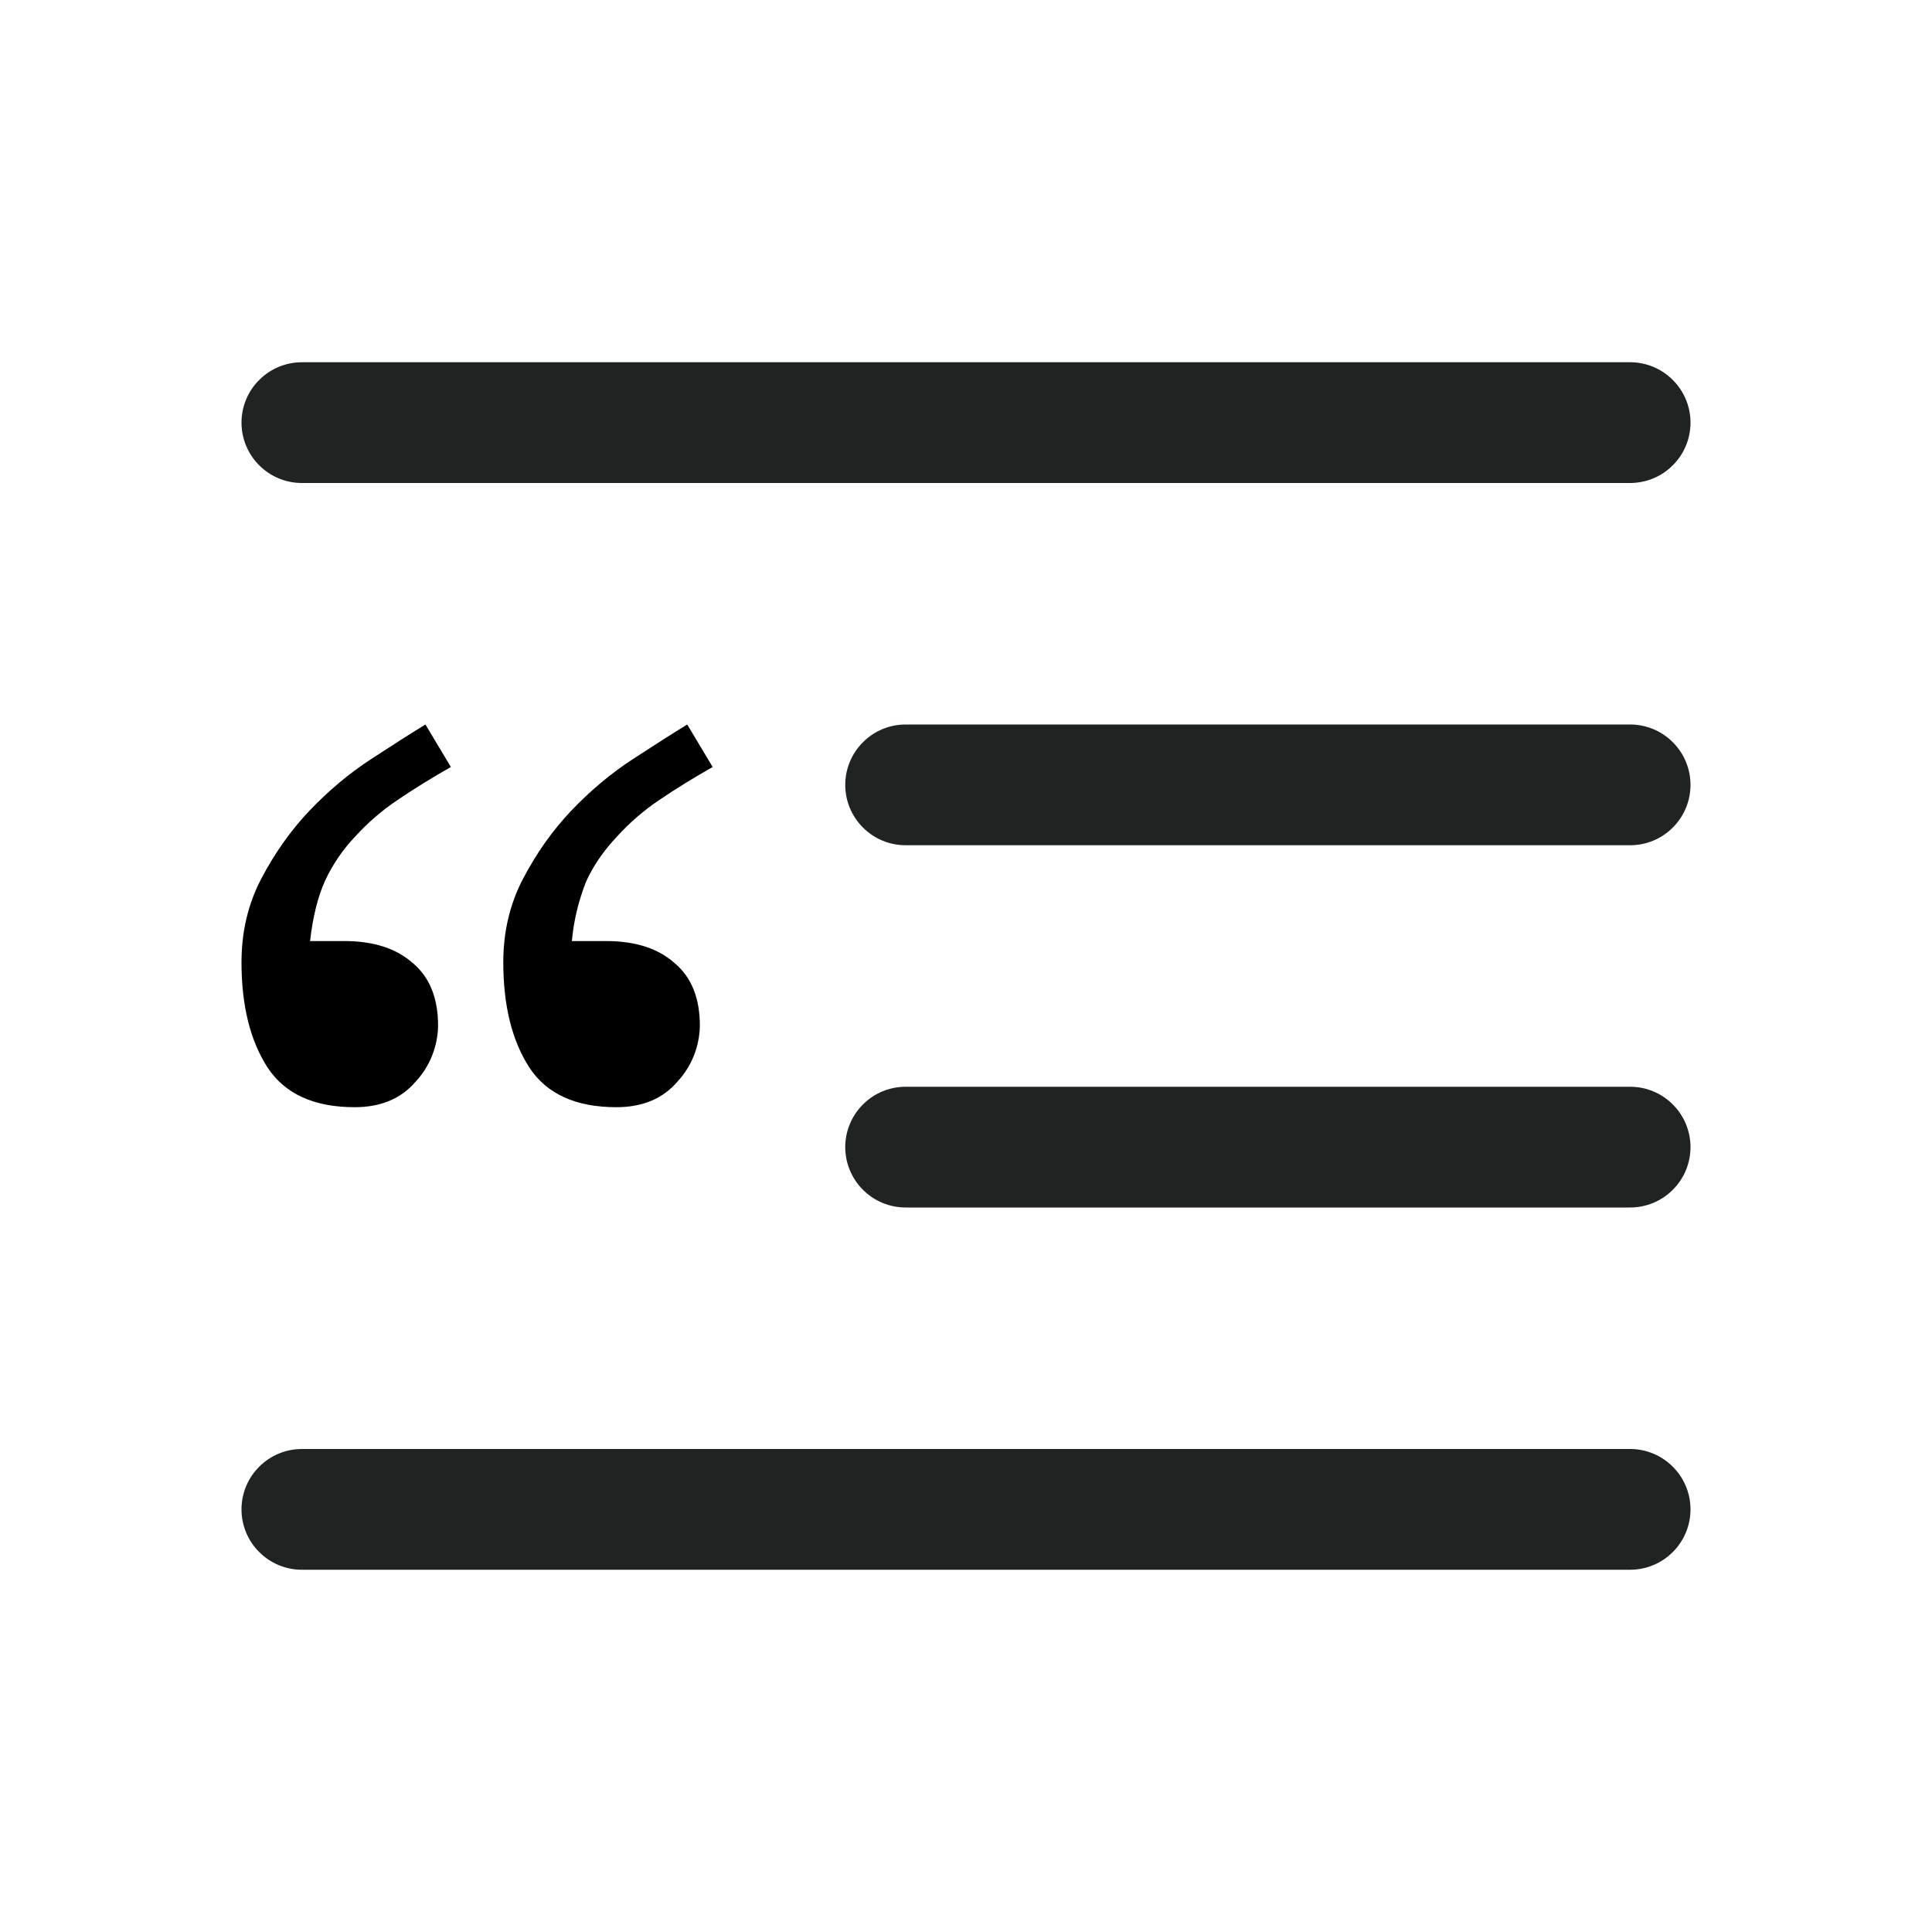
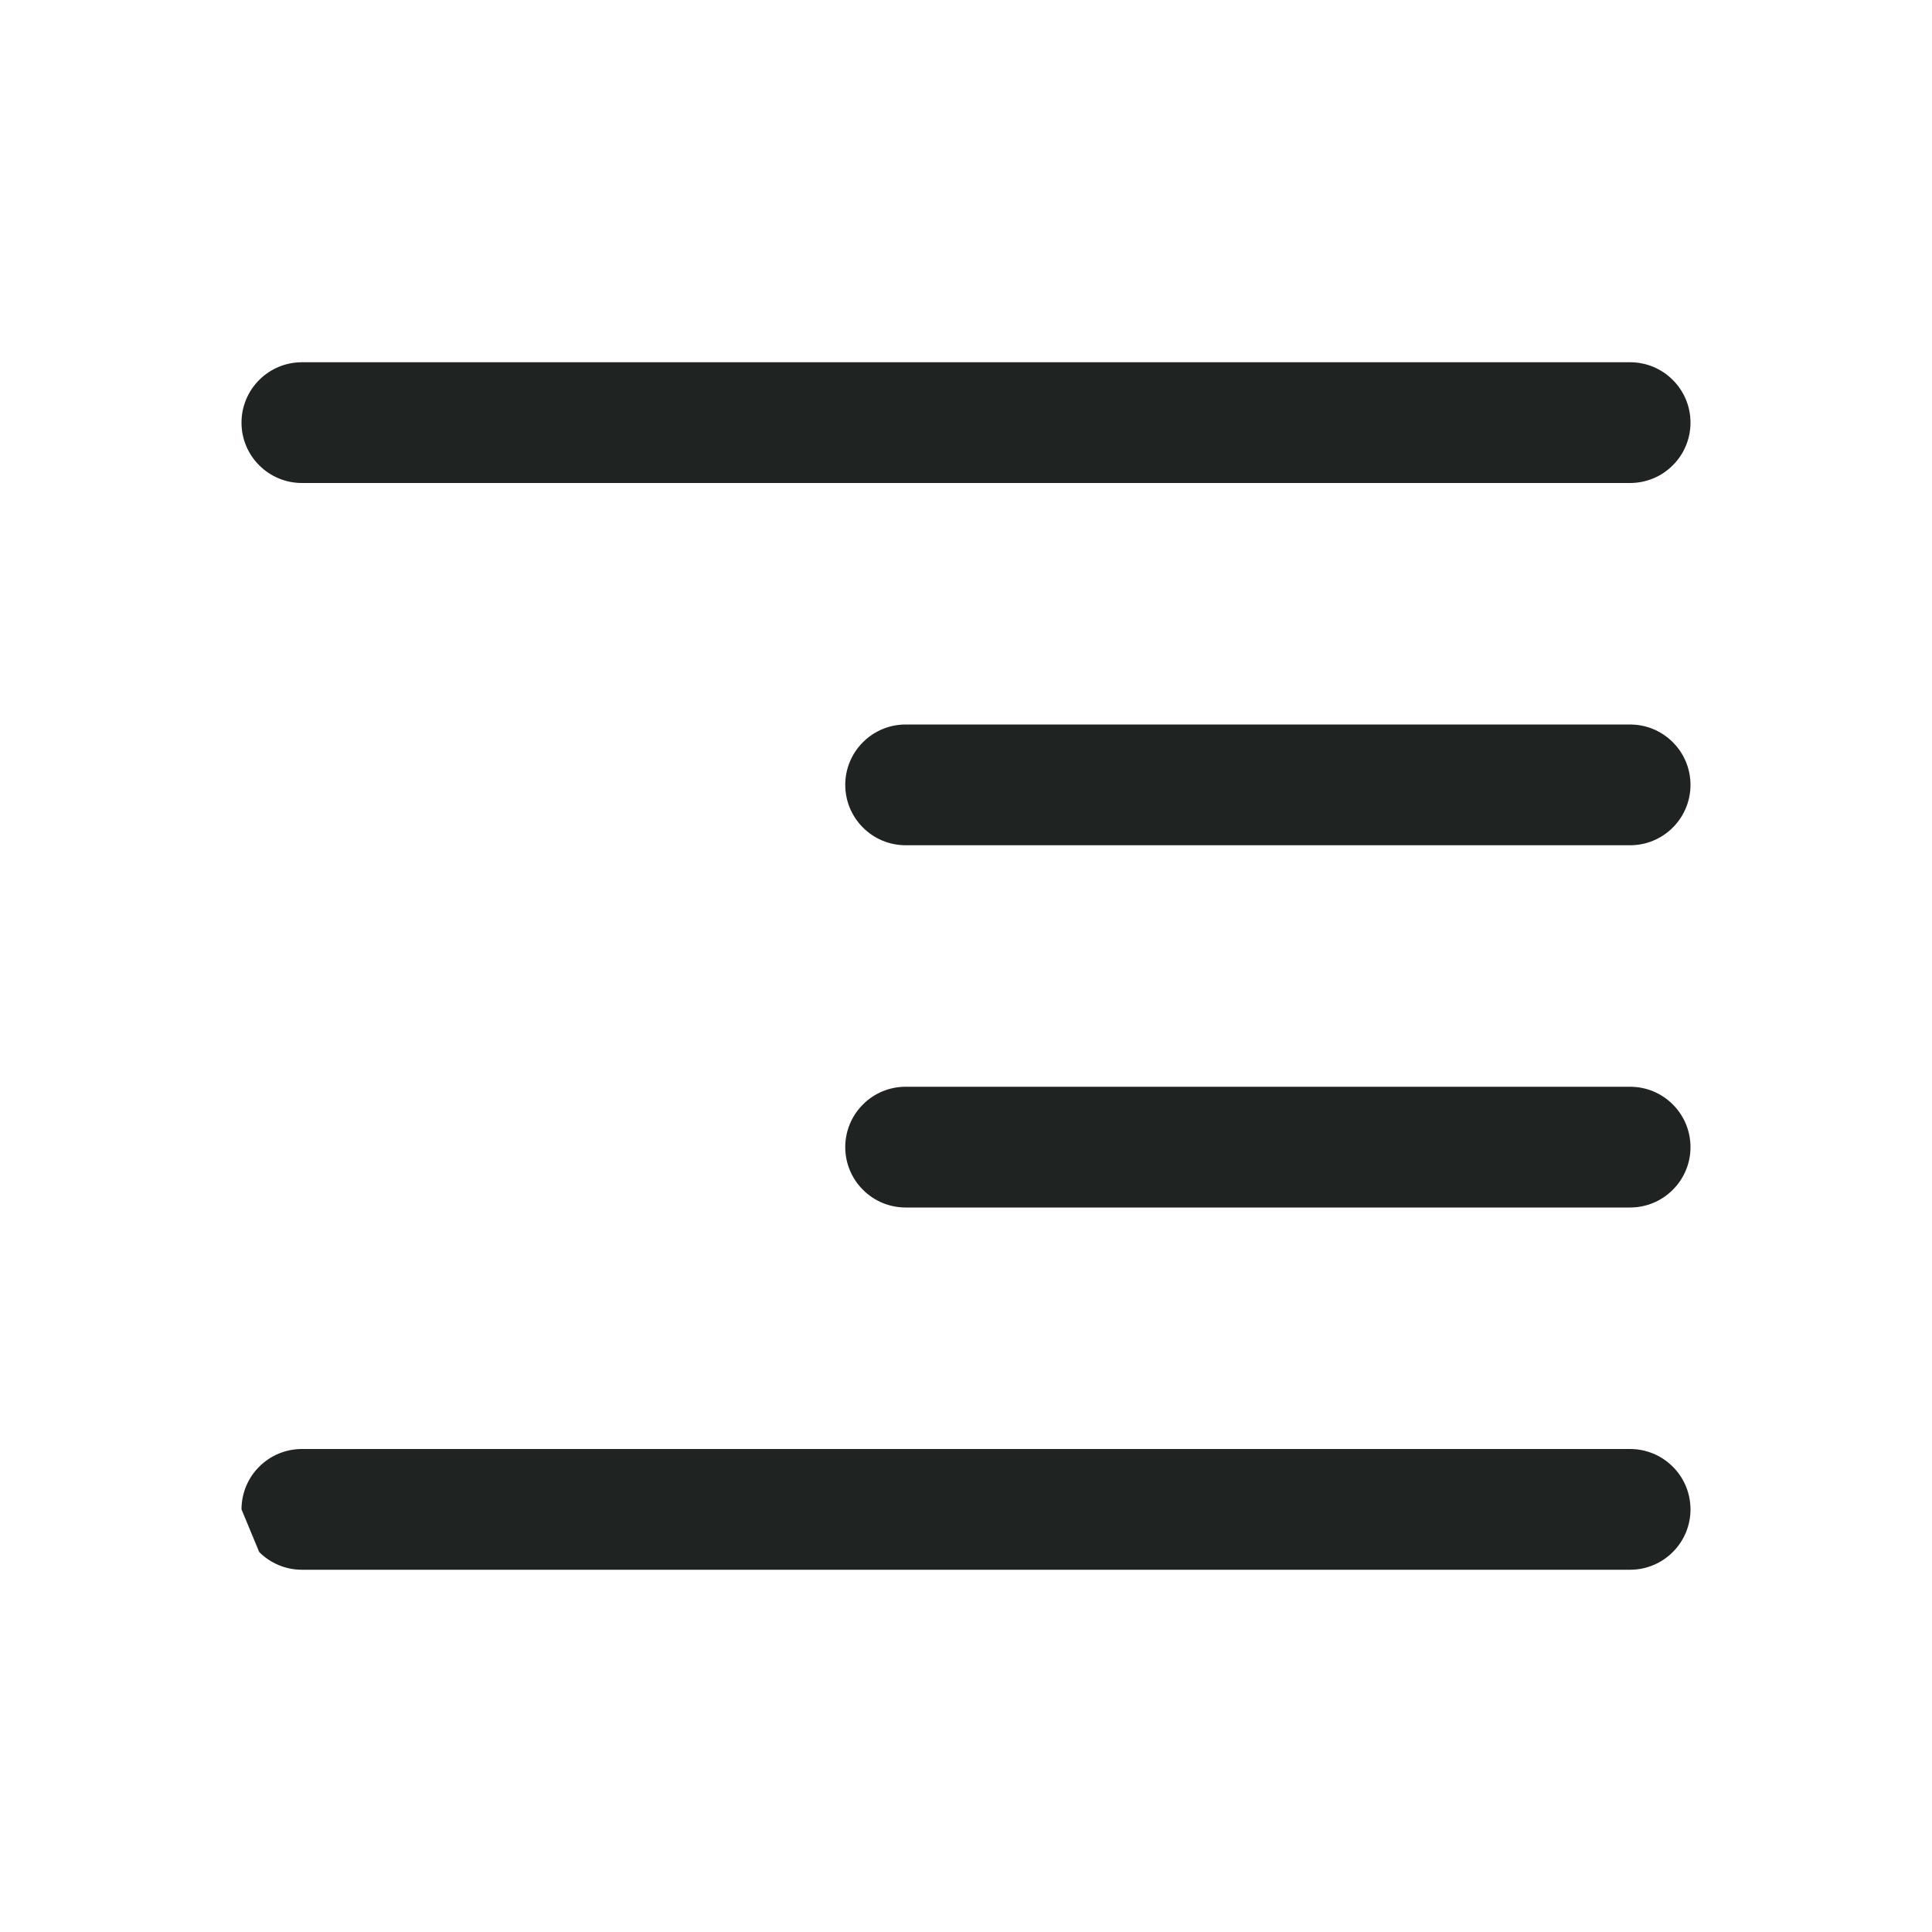
<svg xmlns="http://www.w3.org/2000/svg" width="24" height="24" viewBox="0 0 24 24" fill="none">
-   <path fill-rule="evenodd" clip-rule="evenodd" d="M3 5.25C3 5.051 3.079 4.86 3.22 4.72C3.36 4.579 3.551 4.5 3.75 4.5H20.25C20.449 4.5 20.64 4.579 20.78 4.72C20.921 4.86 21 5.051 21 5.25C21 5.449 20.921 5.64 20.78 5.78C20.64 5.921 20.449 6 20.25 6H3.75C3.551 6 3.36 5.921 3.22 5.78C3.079 5.64 3 5.449 3 5.25ZM10.5 9.75C10.5 9.551 10.579 9.36 10.72 9.22C10.86 9.079 11.051 9 11.25 9H20.25C20.449 9 20.64 9.079 20.78 9.22C20.921 9.36 21 9.551 21 9.75C21 9.949 20.921 10.14 20.78 10.28C20.64 10.421 20.449 10.5 20.25 10.5H11.25C11.051 10.5 10.86 10.421 10.72 10.28C10.579 10.14 10.5 9.949 10.5 9.75ZM10.5 14.25C10.5 14.051 10.579 13.86 10.72 13.72C10.86 13.579 11.051 13.5 11.25 13.5H20.25C20.449 13.5 20.64 13.579 20.78 13.72C20.921 13.86 21 14.051 21 14.25C21 14.449 20.921 14.64 20.78 14.78C20.64 14.921 20.449 15 20.25 15H11.25C11.051 15 10.86 14.921 10.72 14.78C10.579 14.64 10.5 14.449 10.5 14.25ZM3 18.75C3 18.551 3.079 18.36 3.22 18.22C3.36 18.079 3.551 18 3.75 18H20.25C20.449 18 20.64 18.079 20.78 18.22C20.921 18.36 21 18.551 21 18.75C21 18.949 20.921 19.14 20.78 19.28C20.64 19.421 20.449 19.5 20.25 19.5H3.75C3.551 19.5 3.36 19.421 3.22 19.28C3.079 19.14 3 18.949 3 18.75Z" fill="#1F2321" />
-   <path d="M5.601 9.528C5.373 9.657 5.15 9.794 4.934 9.941C4.743 10.069 4.569 10.22 4.415 10.389C4.259 10.552 4.132 10.739 4.037 10.943C3.95 11.136 3.886 11.385 3.852 11.69H4.275C4.638 11.69 4.921 11.78 5.127 11.963C5.337 12.138 5.442 12.398 5.442 12.744C5.437 13.002 5.338 13.25 5.162 13.438C4.981 13.649 4.728 13.754 4.407 13.754C3.903 13.754 3.542 13.591 3.325 13.263C3.108 12.928 3 12.492 3 11.954C3 11.572 3.083 11.226 3.246 10.915C3.411 10.601 3.609 10.319 3.843 10.072C4.083 9.82 4.338 9.607 4.608 9.431C4.878 9.255 5.103 9.111 5.285 9L5.601 9.528ZM8.853 9.528C8.625 9.657 8.402 9.794 8.185 9.941C7.995 10.069 7.821 10.22 7.667 10.389C7.497 10.569 7.368 10.758 7.281 10.951C7.187 11.188 7.127 11.436 7.104 11.69H7.527C7.89 11.69 8.174 11.78 8.379 11.963C8.589 12.138 8.694 12.398 8.694 12.744C8.689 13.002 8.59 13.25 8.414 13.438C8.233 13.649 7.98 13.754 7.657 13.754C7.155 13.754 6.793 13.591 6.577 13.263C6.36 12.928 6.252 12.492 6.252 11.954C6.252 11.572 6.335 11.226 6.498 10.915C6.663 10.601 6.861 10.319 7.095 10.072C7.335 9.82 7.59 9.607 7.86 9.431C8.13 9.255 8.355 9.111 8.537 9L8.853 9.528Z" fill="black" />
+   <path fill-rule="evenodd" clip-rule="evenodd" d="M3 5.25C3 5.051 3.079 4.86 3.22 4.72C3.36 4.579 3.551 4.5 3.75 4.5H20.25C20.449 4.5 20.64 4.579 20.78 4.72C20.921 4.86 21 5.051 21 5.25C21 5.449 20.921 5.64 20.78 5.78C20.64 5.921 20.449 6 20.25 6H3.75C3.551 6 3.36 5.921 3.22 5.78C3.079 5.64 3 5.449 3 5.25ZM10.5 9.75C10.5 9.551 10.579 9.36 10.72 9.22C10.86 9.079 11.051 9 11.25 9H20.25C20.449 9 20.64 9.079 20.78 9.22C20.921 9.36 21 9.551 21 9.75C21 9.949 20.921 10.14 20.78 10.28C20.64 10.421 20.449 10.5 20.25 10.5H11.25C11.051 10.5 10.86 10.421 10.72 10.28C10.579 10.14 10.5 9.949 10.5 9.75ZM10.5 14.25C10.5 14.051 10.579 13.86 10.72 13.72C10.86 13.579 11.051 13.5 11.25 13.5H20.25C20.449 13.5 20.64 13.579 20.78 13.72C20.921 13.86 21 14.051 21 14.25C21 14.449 20.921 14.64 20.78 14.78C20.64 14.921 20.449 15 20.25 15H11.25C11.051 15 10.86 14.921 10.72 14.78C10.579 14.64 10.5 14.449 10.5 14.25ZM3 18.75C3 18.551 3.079 18.36 3.22 18.22C3.36 18.079 3.551 18 3.75 18H20.25C20.449 18 20.64 18.079 20.78 18.22C20.921 18.36 21 18.551 21 18.75C21 18.949 20.921 19.14 20.78 19.28C20.64 19.421 20.449 19.5 20.25 19.5H3.75C3.551 19.5 3.36 19.421 3.22 19.28Z" fill="#1F2321" />
</svg>